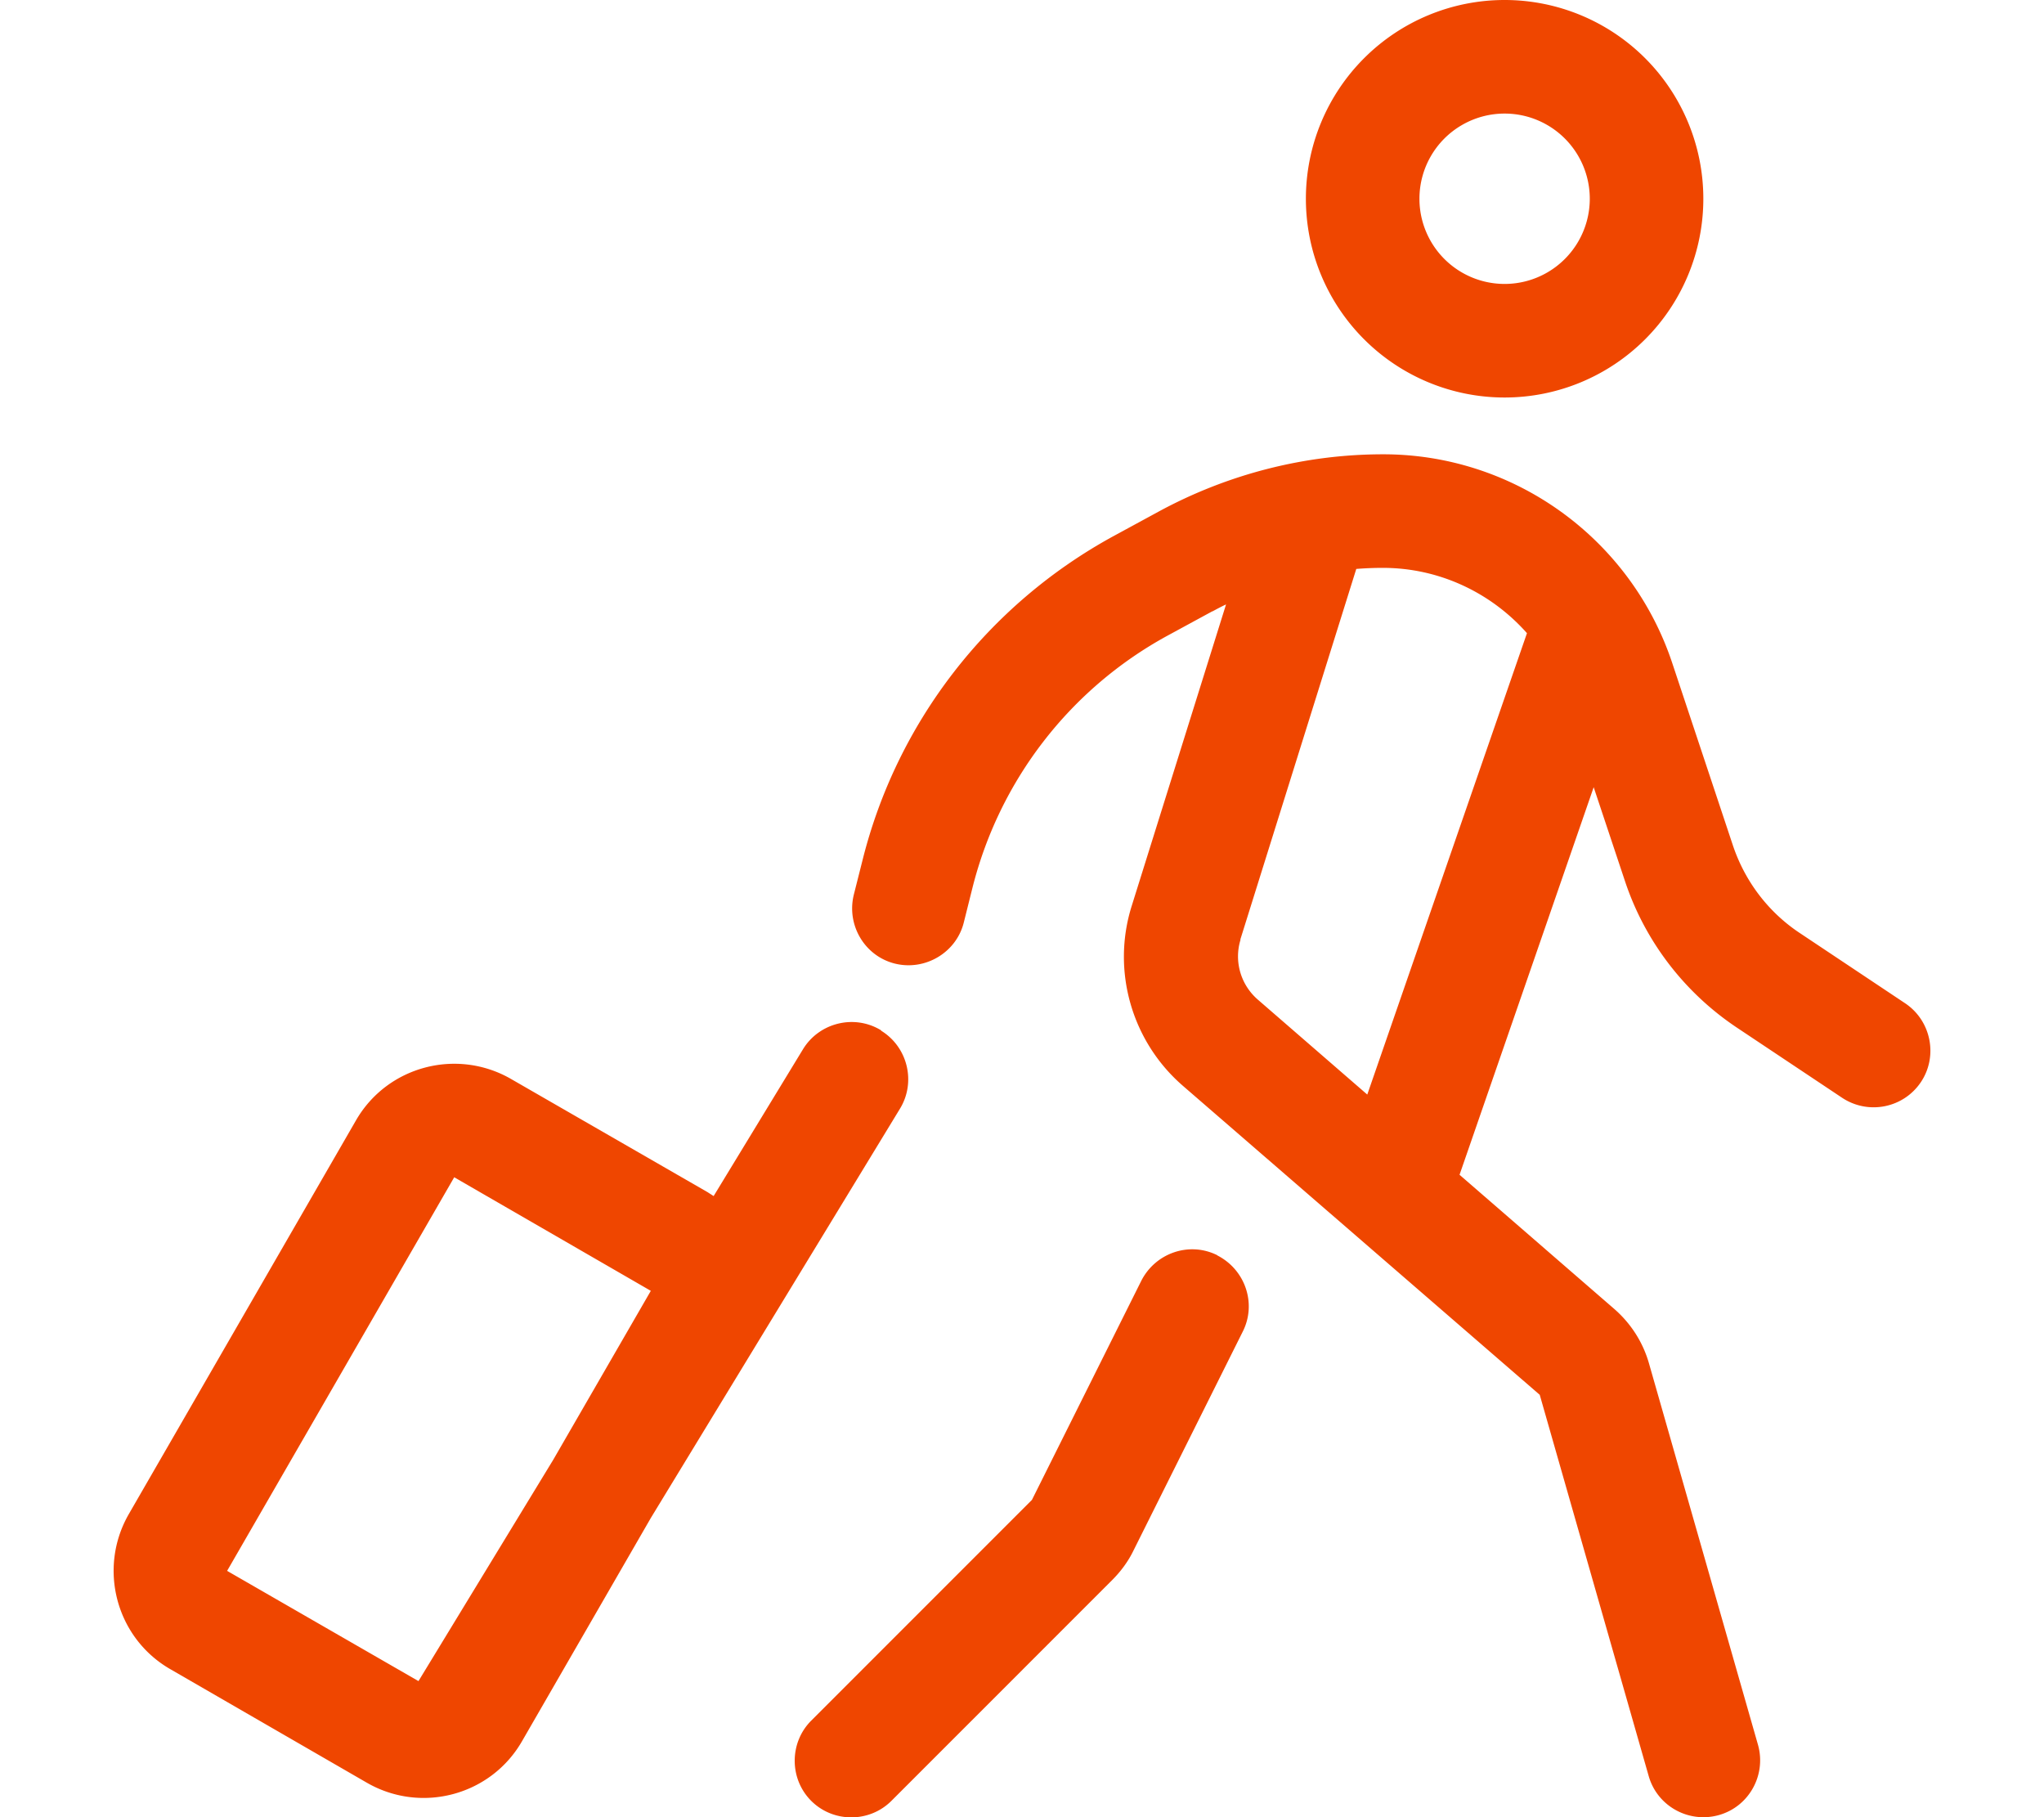
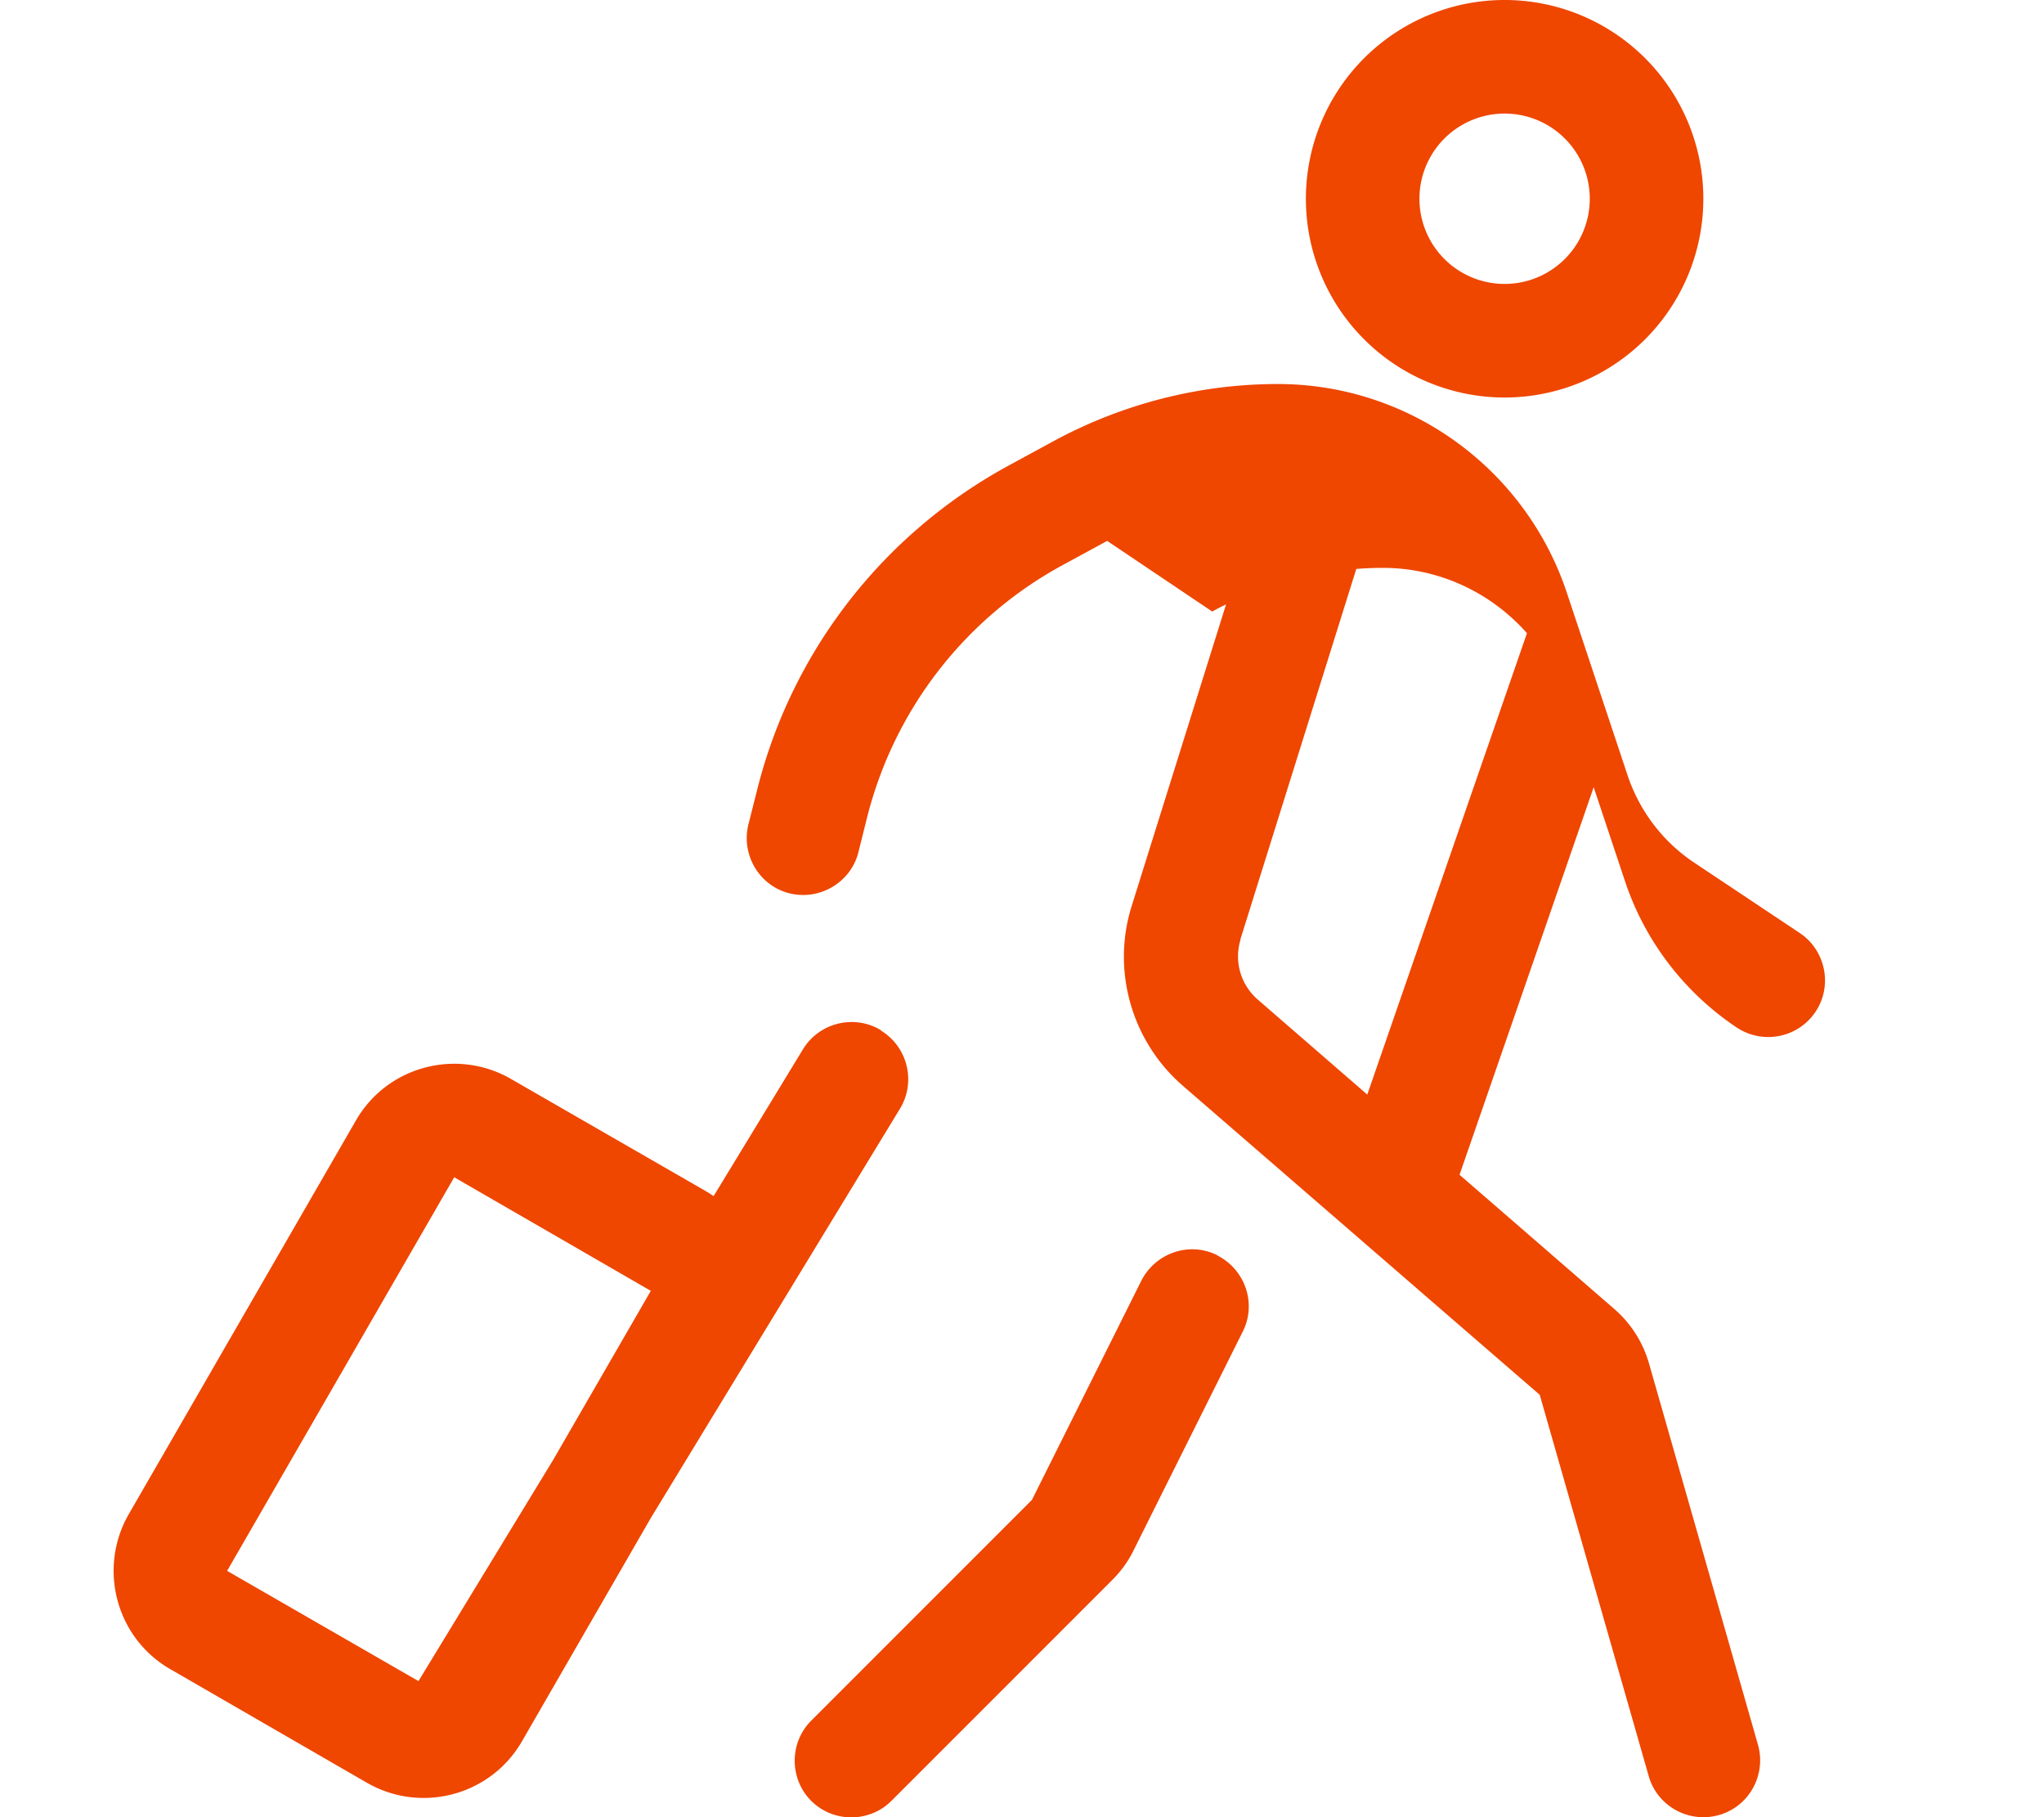
<svg xmlns="http://www.w3.org/2000/svg" xmlns:ns1="http://sodipodi.sourceforge.net/DTD/sodipodi-0.dtd" xmlns:ns2="http://www.inkscape.org/namespaces/inkscape" viewBox="0 0 576 512" version="1.1" id="svg4" ns1:docname="protrip-world-vorteile-ueberall-buchbar-versicherung.svg" ns2:version="1.0.1 (3bc2e813f5, 2020-09-07)">
  <defs id="defs8" />
-   <path d="M400 56a24 24 0 1 1 48 0 24 24 0 1 1 -48 0zm80 0A56 56 0 1 0 368 56a56 56 0 1 0 112 0zM341.6 172.3c1.3-.7 2.6-1.4 3.9-2l-26.6 85c-5.7 18.2 0 38.1 14.4 50.6L433.9 393l30.7 107.4c2.4 8.5 11.3 13.4 19.8 11s13.4-11.3 11-19.8L464.7 384.2c-1.7-6-5.1-11.3-9.8-15.4L411.3 331l37.8-109.2 8.8 26.4c5.6 16.9 16.7 31.4 31.5 41.3l29.7 19.8c7.4 4.9 17.3 2.9 22.2-4.4s2.9-17.3-4.4-22.2l-29.7-19.8c-8.9-5.9-15.5-14.6-18.9-24.8l-17.1-51.4c-11.7-35-44.5-58.7-81.4-58.7c-22.1 0-43.9 5.6-63.4 16.2l-12.7 6.9c-35.3 19.3-61 52.4-70.7 91.5l-2.4 9.5c-2.1 8.6 3.1 17.3 11.6 19.4s17.3-3.1 19.4-11.6l2.4-9.6c7.6-30.4 27.5-56.2 55-71.2l12.7-6.9zm7.9 92.5l32.7-104.5c2.5-.2 5-.3 7.5-.3c15.9 0 30.5 7 40.6 18.4l-45 130-30.9-26.8c-4.8-4.2-6.7-10.8-4.8-16.9zm-6.4 88.9c-7.9-4-17.5-.7-21.5 7.2l-30.8 61.7-62.2 62.2c-6.2 6.2-6.2 16.4 0 22.6s16.4 6.2 22.6 0l62.2-62.2c2.4-2.4 4.5-5.2 6-8.3l30.8-61.7c4-7.9 .7-17.5-7.2-21.5zm-94.8-63.4c-7.5-4.6-17.4-2.2-22 5.3l-25.2 41.4c-.6-.4-1.1-.7-1.7-1.1L144 304c-15.3-8.8-34.9-3.6-43.7 11.7l-64 110.9c-8.8 15.3-3.6 34.9 11.7 43.7l55.4 32c15.3 8.8 34.9 3.6 43.7-11.7l36.3-62.9 70.2-115.3c4.6-7.5 2.2-17.4-5.3-22zM118 473.7L64 442.6l64-110.9 55.4 32-27.5 47.6-38 62.4z" id="path2" style="fill:#ef4600;fill-opacity:1" />
+   <path d="M400 56a24 24 0 1 1 48 0 24 24 0 1 1 -48 0zm80 0A56 56 0 1 0 368 56a56 56 0 1 0 112 0zM341.6 172.3c1.3-.7 2.6-1.4 3.9-2l-26.6 85c-5.7 18.2 0 38.1 14.4 50.6L433.9 393l30.7 107.4c2.4 8.5 11.3 13.4 19.8 11s13.4-11.3 11-19.8L464.7 384.2c-1.7-6-5.1-11.3-9.8-15.4L411.3 331l37.8-109.2 8.8 26.4c5.6 16.9 16.7 31.4 31.5 41.3c7.4 4.9 17.3 2.9 22.2-4.4s2.9-17.3-4.4-22.2l-29.7-19.8c-8.9-5.9-15.5-14.6-18.9-24.8l-17.1-51.4c-11.7-35-44.5-58.7-81.4-58.7c-22.1 0-43.9 5.6-63.4 16.2l-12.7 6.9c-35.3 19.3-61 52.4-70.7 91.5l-2.4 9.5c-2.1 8.6 3.1 17.3 11.6 19.4s17.3-3.1 19.4-11.6l2.4-9.6c7.6-30.4 27.5-56.2 55-71.2l12.7-6.9zm7.9 92.5l32.7-104.5c2.5-.2 5-.3 7.5-.3c15.9 0 30.5 7 40.6 18.4l-45 130-30.9-26.8c-4.8-4.2-6.7-10.8-4.8-16.9zm-6.4 88.9c-7.9-4-17.5-.7-21.5 7.2l-30.8 61.7-62.2 62.2c-6.2 6.2-6.2 16.4 0 22.6s16.4 6.2 22.6 0l62.2-62.2c2.4-2.4 4.5-5.2 6-8.3l30.8-61.7c4-7.9 .7-17.5-7.2-21.5zm-94.8-63.4c-7.5-4.6-17.4-2.2-22 5.3l-25.2 41.4c-.6-.4-1.1-.7-1.7-1.1L144 304c-15.3-8.8-34.9-3.6-43.7 11.7l-64 110.9c-8.8 15.3-3.6 34.9 11.7 43.7l55.4 32c15.3 8.8 34.9 3.6 43.7-11.7l36.3-62.9 70.2-115.3c4.6-7.5 2.2-17.4-5.3-22zM118 473.7L64 442.6l64-110.9 55.4 32-27.5 47.6-38 62.4z" id="path2" style="fill:#ef4600;fill-opacity:1" />
</svg>